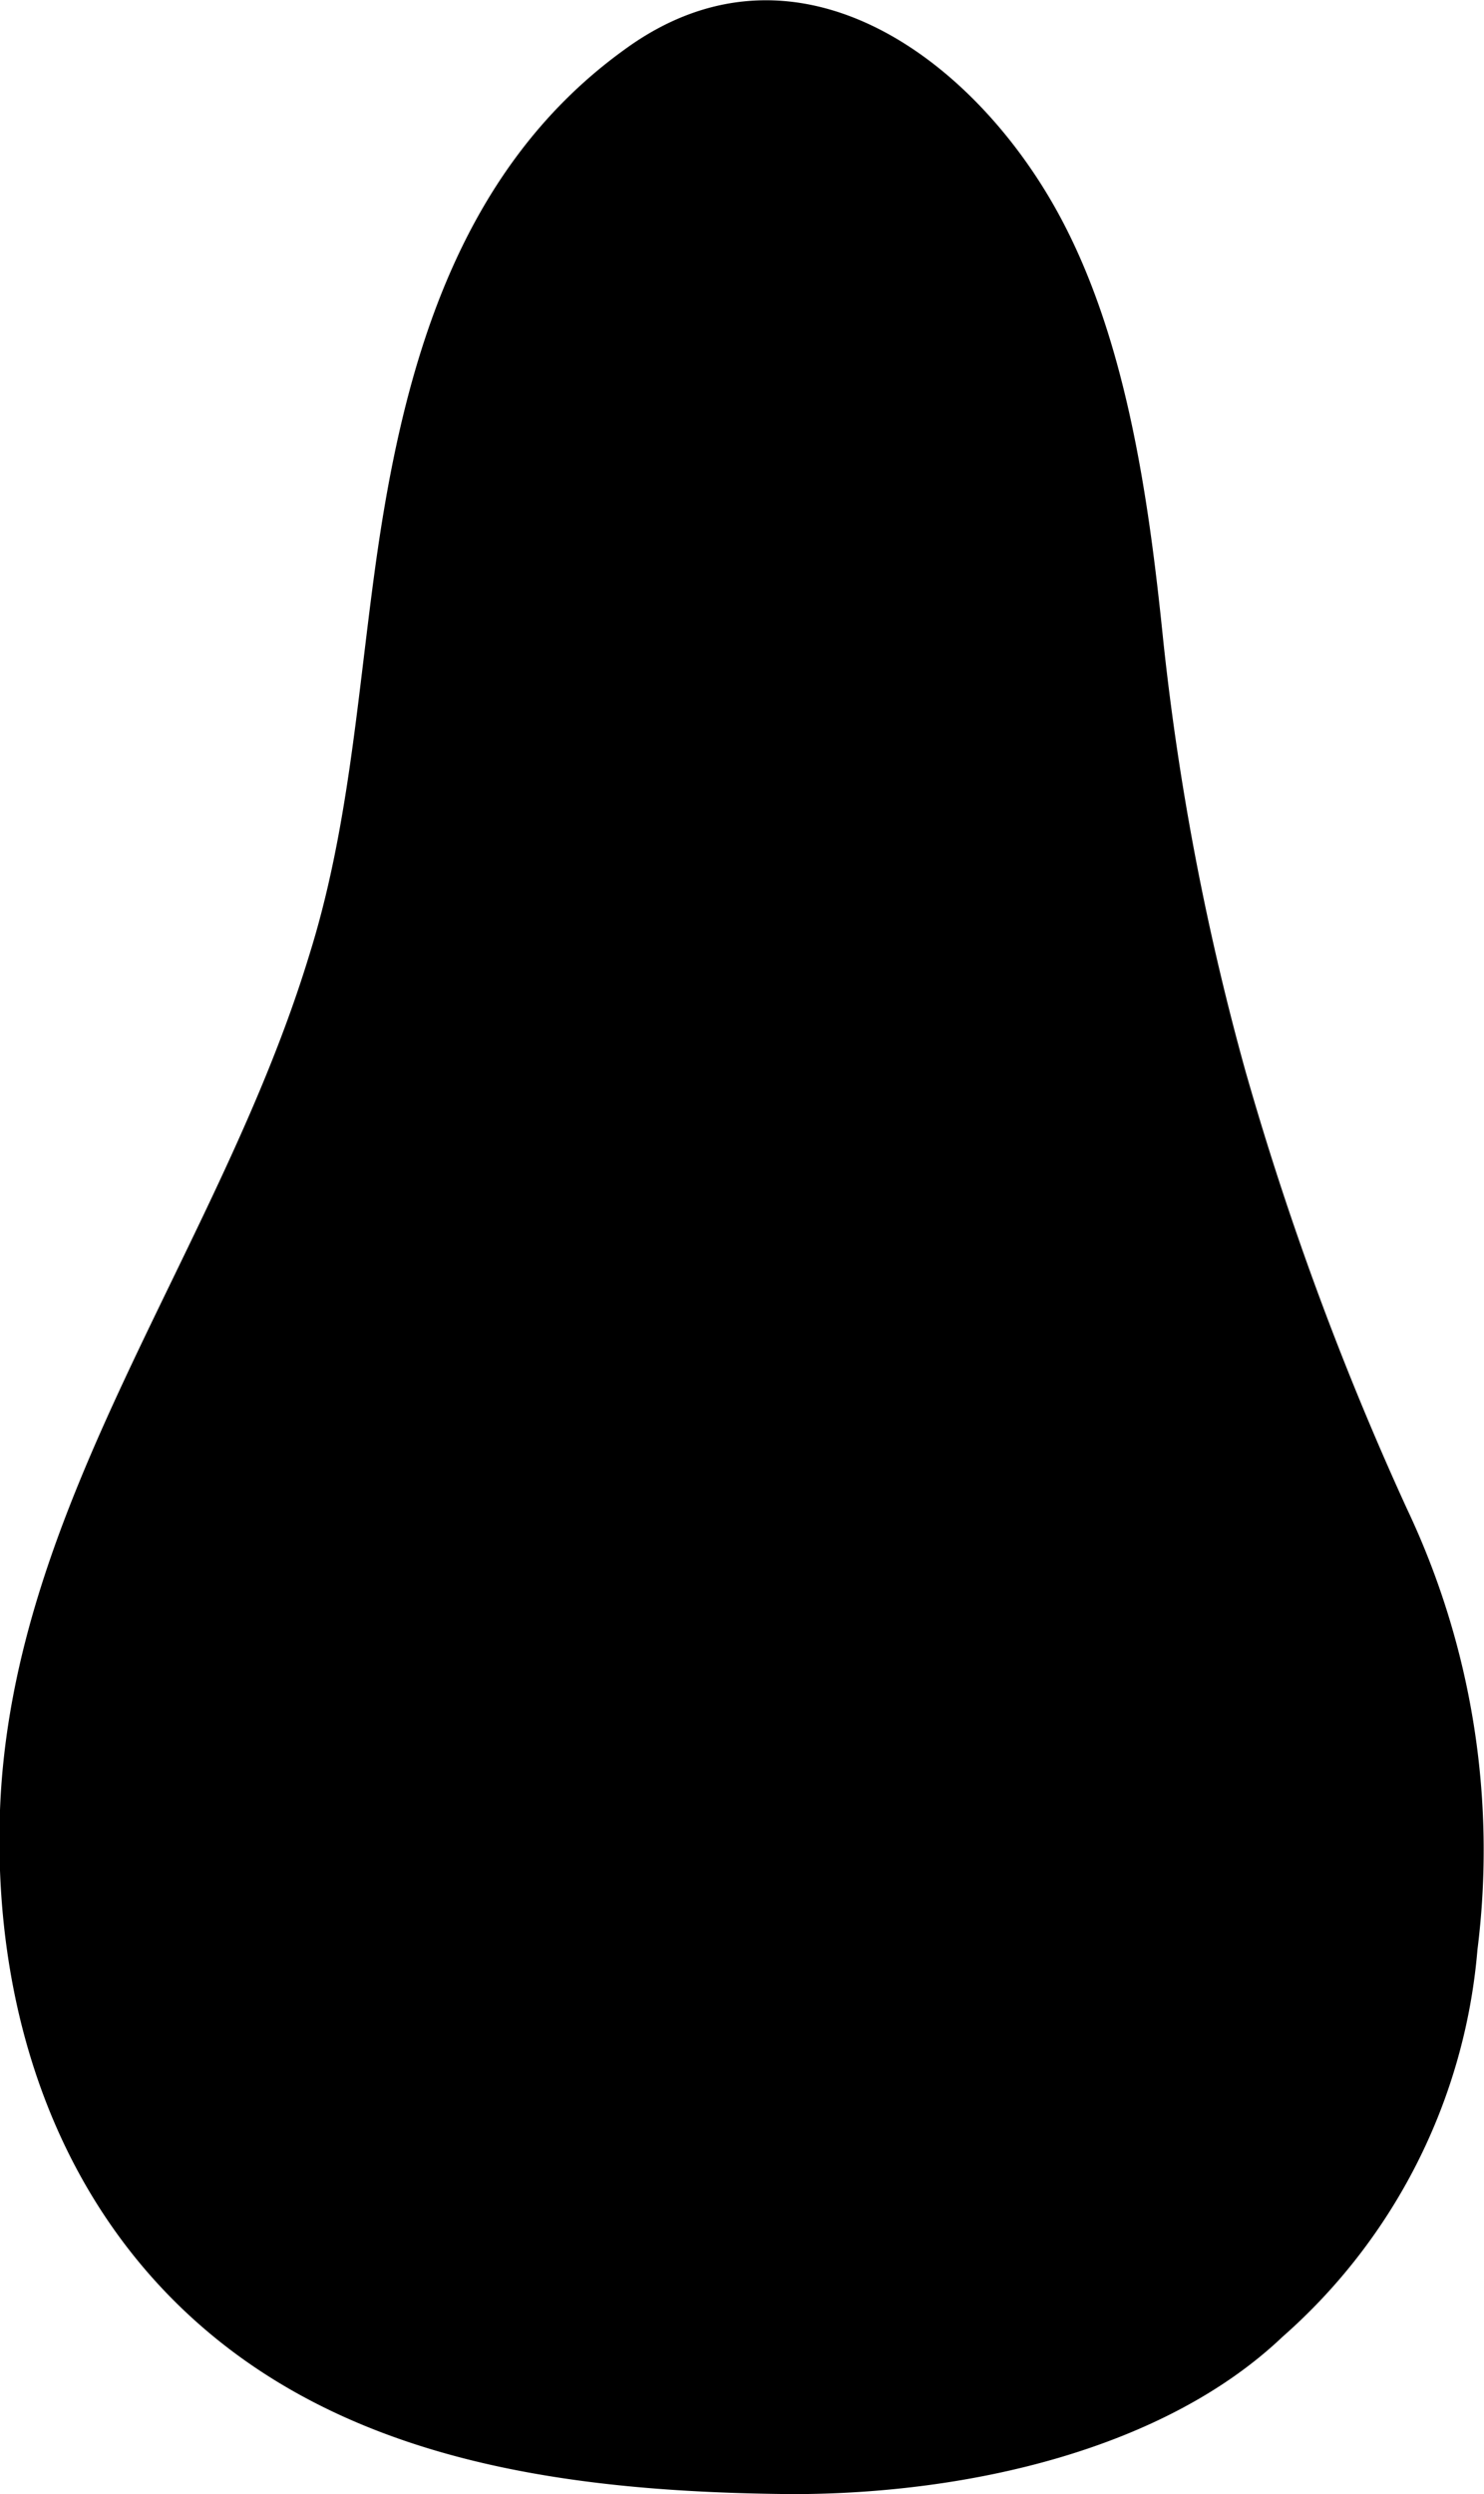
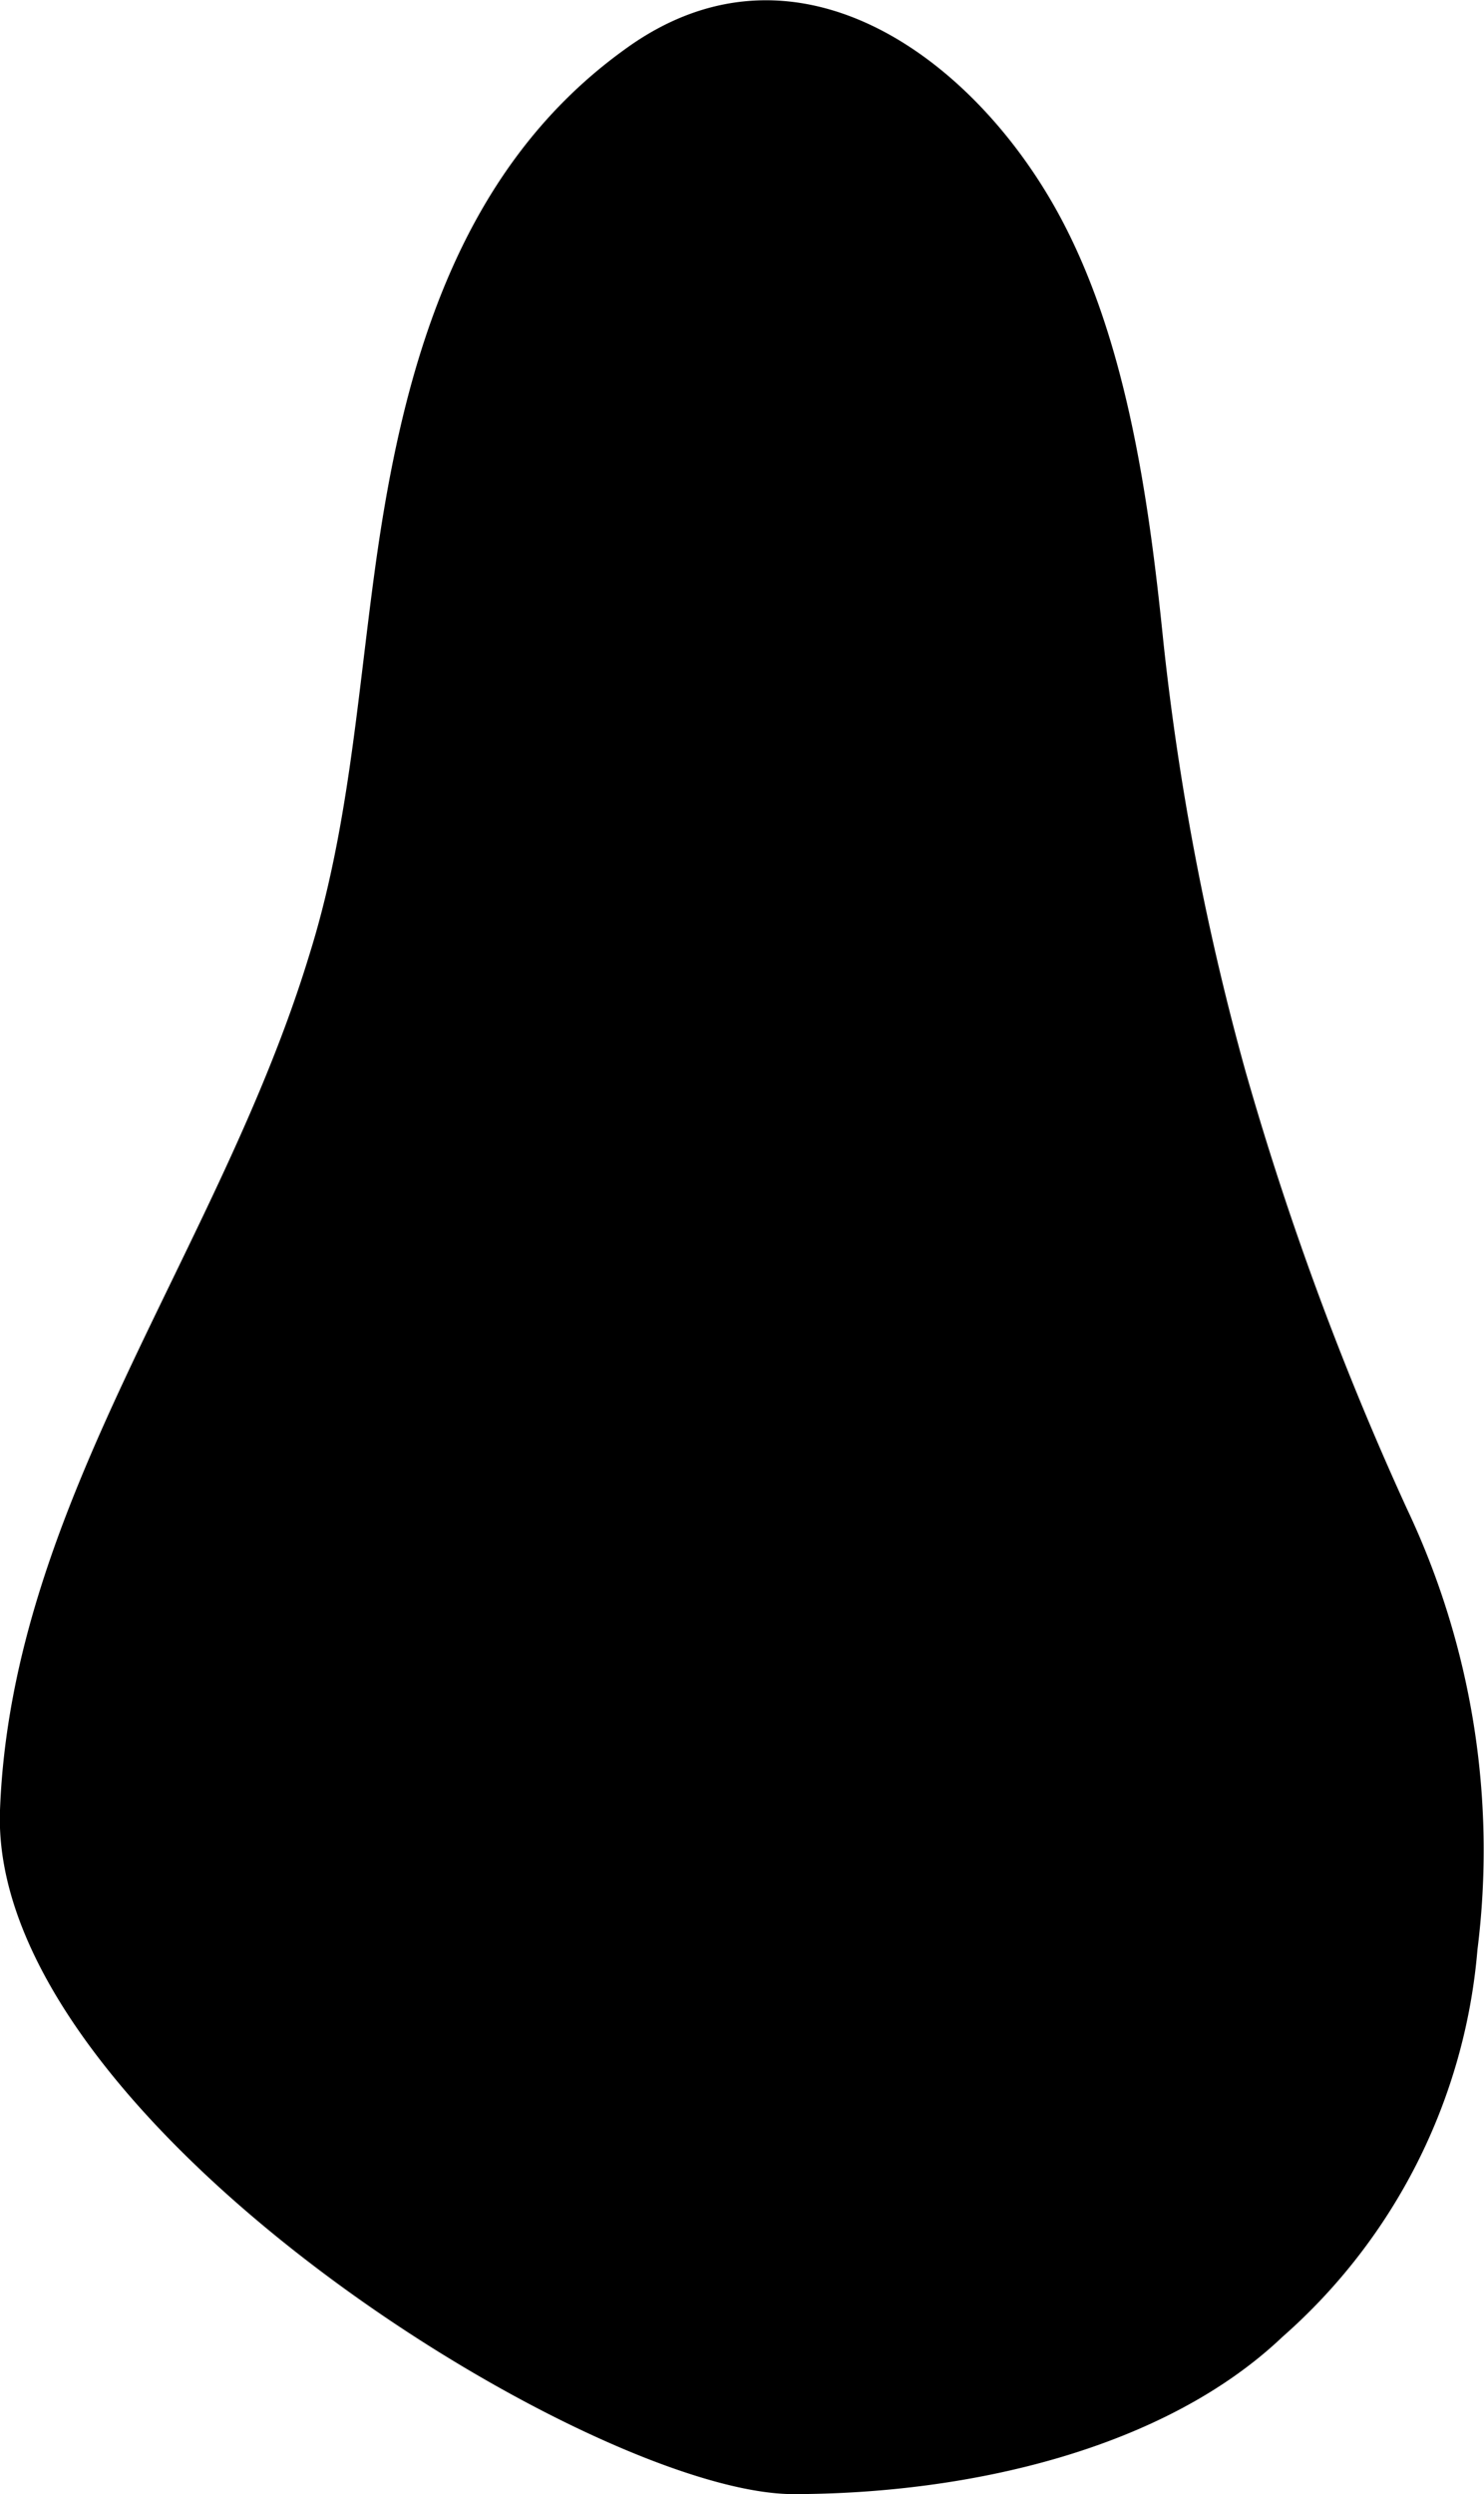
<svg xmlns="http://www.w3.org/2000/svg" viewBox="0 0 56.6 95.07">
  <g id="Livello_2" data-name="Livello 2">
    <g id="PRINT_1" data-name="PRINT 1">
-       <path id="Shape_B" data-name="Shape B" d="M14.26,22c-.65,4.83-1,9.73-2.46,14.39C8.36,47.69.44,57.25,0,69c-.28,7.76,2.25,15.32,8.3,20.19S22.44,95,30.21,95.07c6.74,0,14.2-1.71,18.71-6a22.09,22.09,0,0,0,7.43-14.75,30.39,30.39,0,0,0-2.69-16.81A117.5,117.5,0,0,1,47.5,40.82a101.26,101.26,0,0,1-3.13-16.37c-.56-5.5-1.43-11.78-4.16-16.59-3.33-5.87-10-10.6-16.35-6C17.29,6.57,15.28,14.38,14.26,22Z" />
+       <path id="Shape_B" data-name="Shape B" d="M14.26,22c-.65,4.83-1,9.73-2.46,14.39C8.36,47.69.44,57.25,0,69S22.44,95,30.21,95.07c6.74,0,14.2-1.71,18.71-6a22.09,22.09,0,0,0,7.43-14.75,30.39,30.39,0,0,0-2.69-16.81A117.5,117.5,0,0,1,47.5,40.82a101.26,101.26,0,0,1-3.13-16.37c-.56-5.5-1.43-11.78-4.16-16.59-3.33-5.87-10-10.6-16.35-6C17.29,6.57,15.28,14.38,14.26,22Z" />
    </g>
  </g>
</svg>